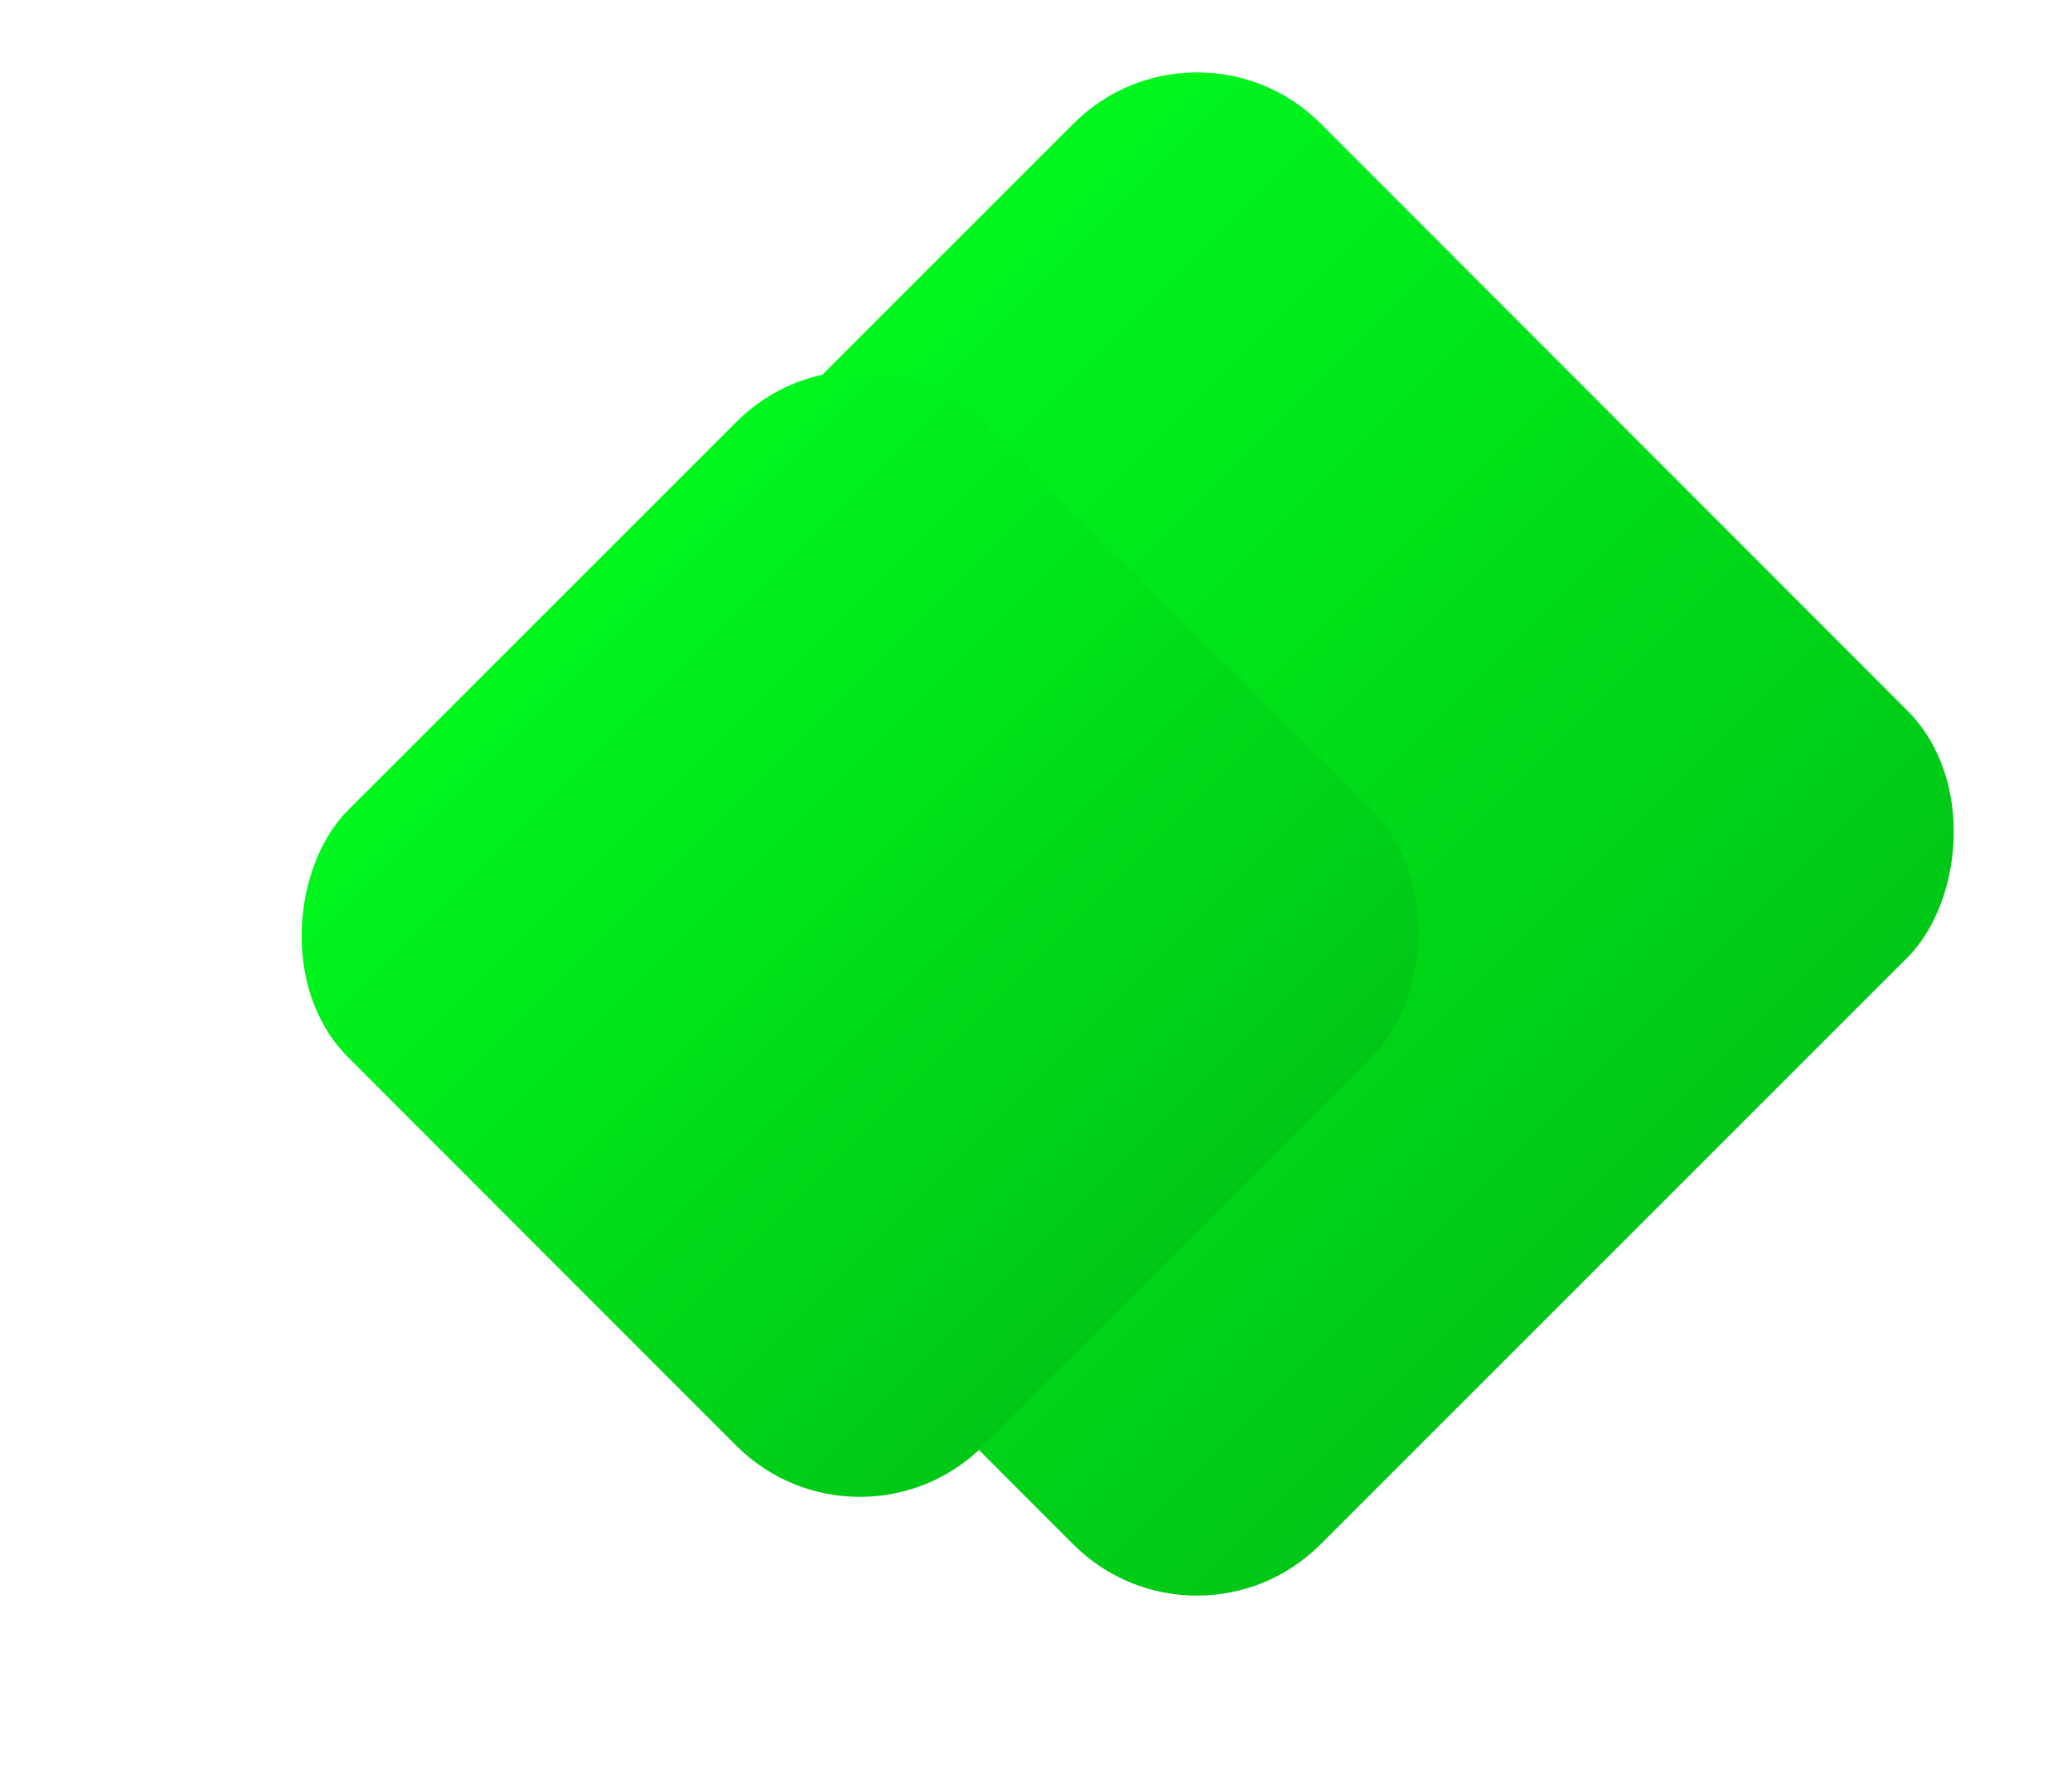
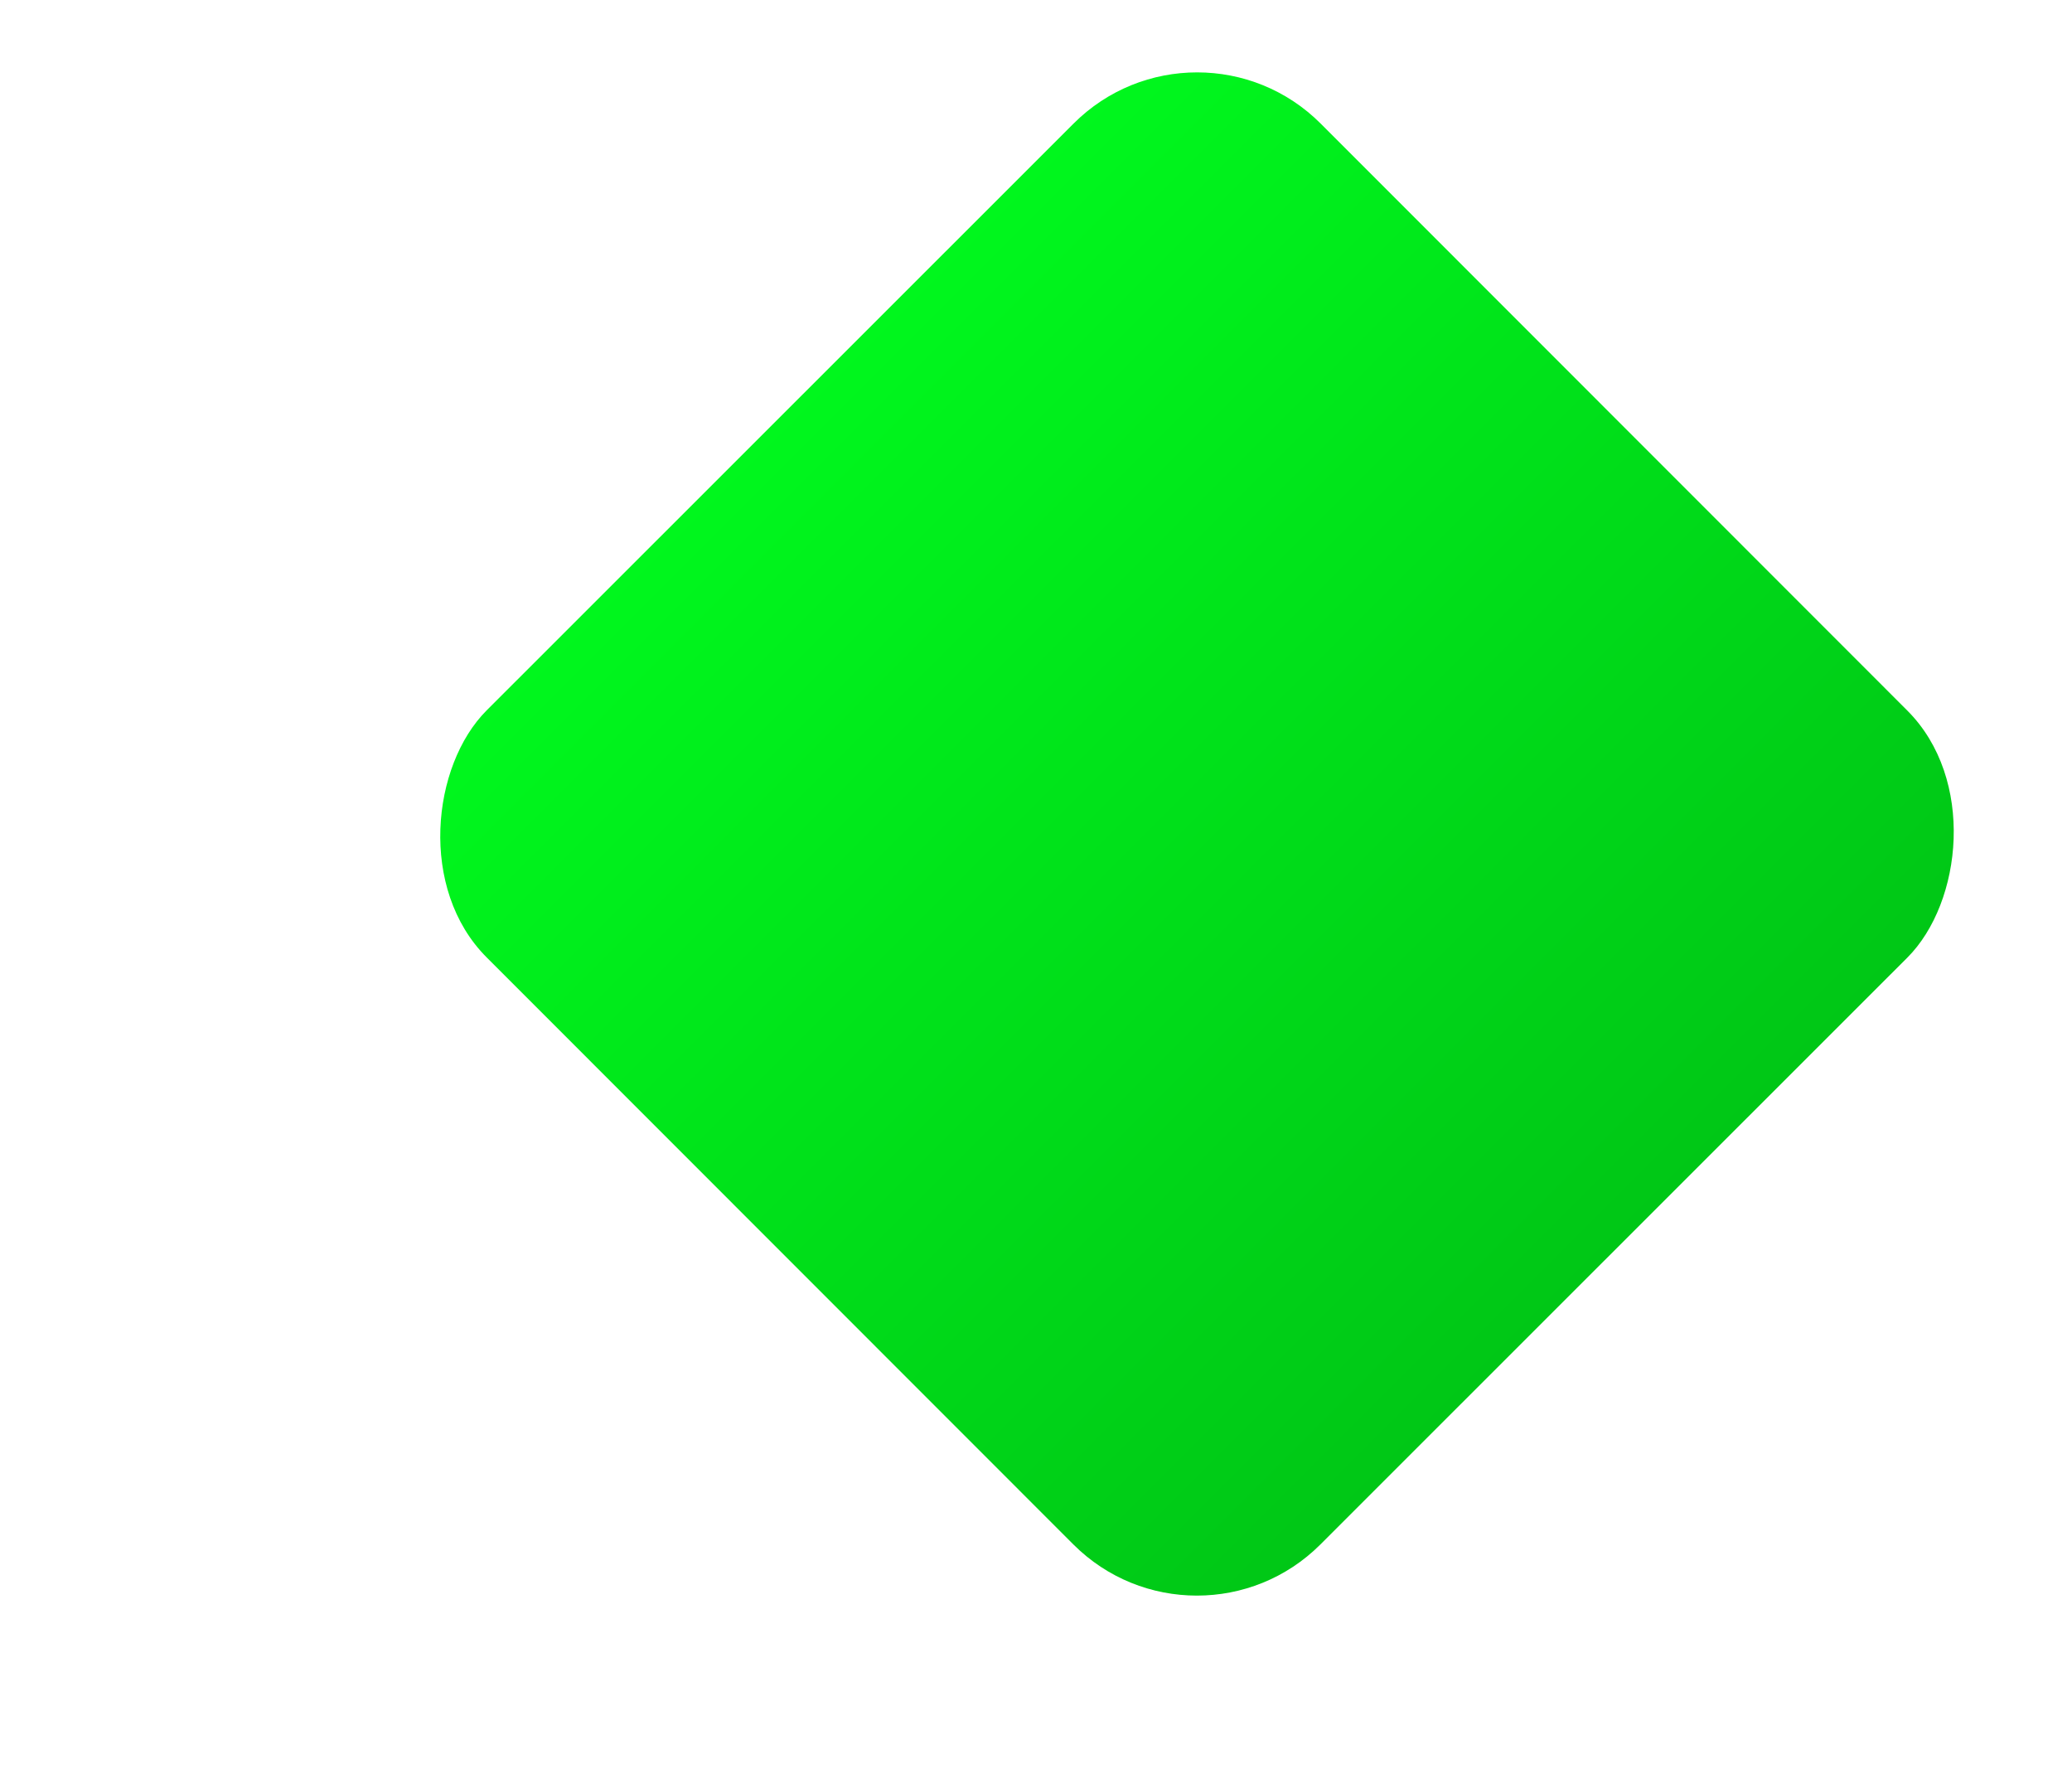
<svg xmlns="http://www.w3.org/2000/svg" width="41" height="35" viewBox="0 0 41 35" fill="none">
  <rect x="23.689" width="23.334" height="23.334" rx="3.457" transform="rotate(45.011 23.689 0)" fill="url(#paint0_linear_2312_11582)" />
  <g filter="url(#filter0_d_2312_11582)">
-     <rect x="14.574" y="3.457" width="17.78" height="17.78" rx="3.457" transform="rotate(45.011 14.574 3.457)" fill="url(#paint1_linear_2312_11582)" />
-   </g>
+     </g>
  <defs>
    <filter id="filter0_d_2312_11582" x="0.987" y="2.444" width="32.058" height="32.058" filterUnits="userSpaceOnUse" color-interpolation-filters="sRGB">
      <feFlood flood-opacity="0" result="BackgroundImageFix" />
      <feColorMatrix in="SourceAlpha" type="matrix" values="0 0 0 0 0 0 0 0 0 0 0 0 0 0 0 0 0 0 127 0" result="hardAlpha" />
      <feOffset dx="2.444" dy="2.444" />
      <feGaussianBlur stdDeviation="2.444" />
      <feComposite in2="hardAlpha" operator="out" />
      <feColorMatrix type="matrix" values="0 0 0 0 0 0 0 0 0 0 0 0 0 0 0 0 0 0 0.25 0" />
      <feBlend mode="normal" in2="BackgroundImageFix" result="effect1_dropShadow_2312_11582" />
      <feBlend mode="normal" in="SourceGraphic" in2="effect1_dropShadow_2312_11582" result="shape" />
    </filter>
    <linearGradient id="paint0_linear_2312_11582" x1="23.689" y1="11.667" x2="47.023" y2="11.667" gradientUnits="userSpaceOnUse">
      <stop stop-color="#00F71D" />
      <stop offset="1" stop-color="#00C716" />
    </linearGradient>
    <linearGradient id="paint1_linear_2312_11582" x1="14.574" y1="12.347" x2="32.354" y2="12.347" gradientUnits="userSpaceOnUse">
      <stop stop-color="#00F71D" />
      <stop offset="1" stop-color="#00C716" />
    </linearGradient>
  </defs>
</svg>